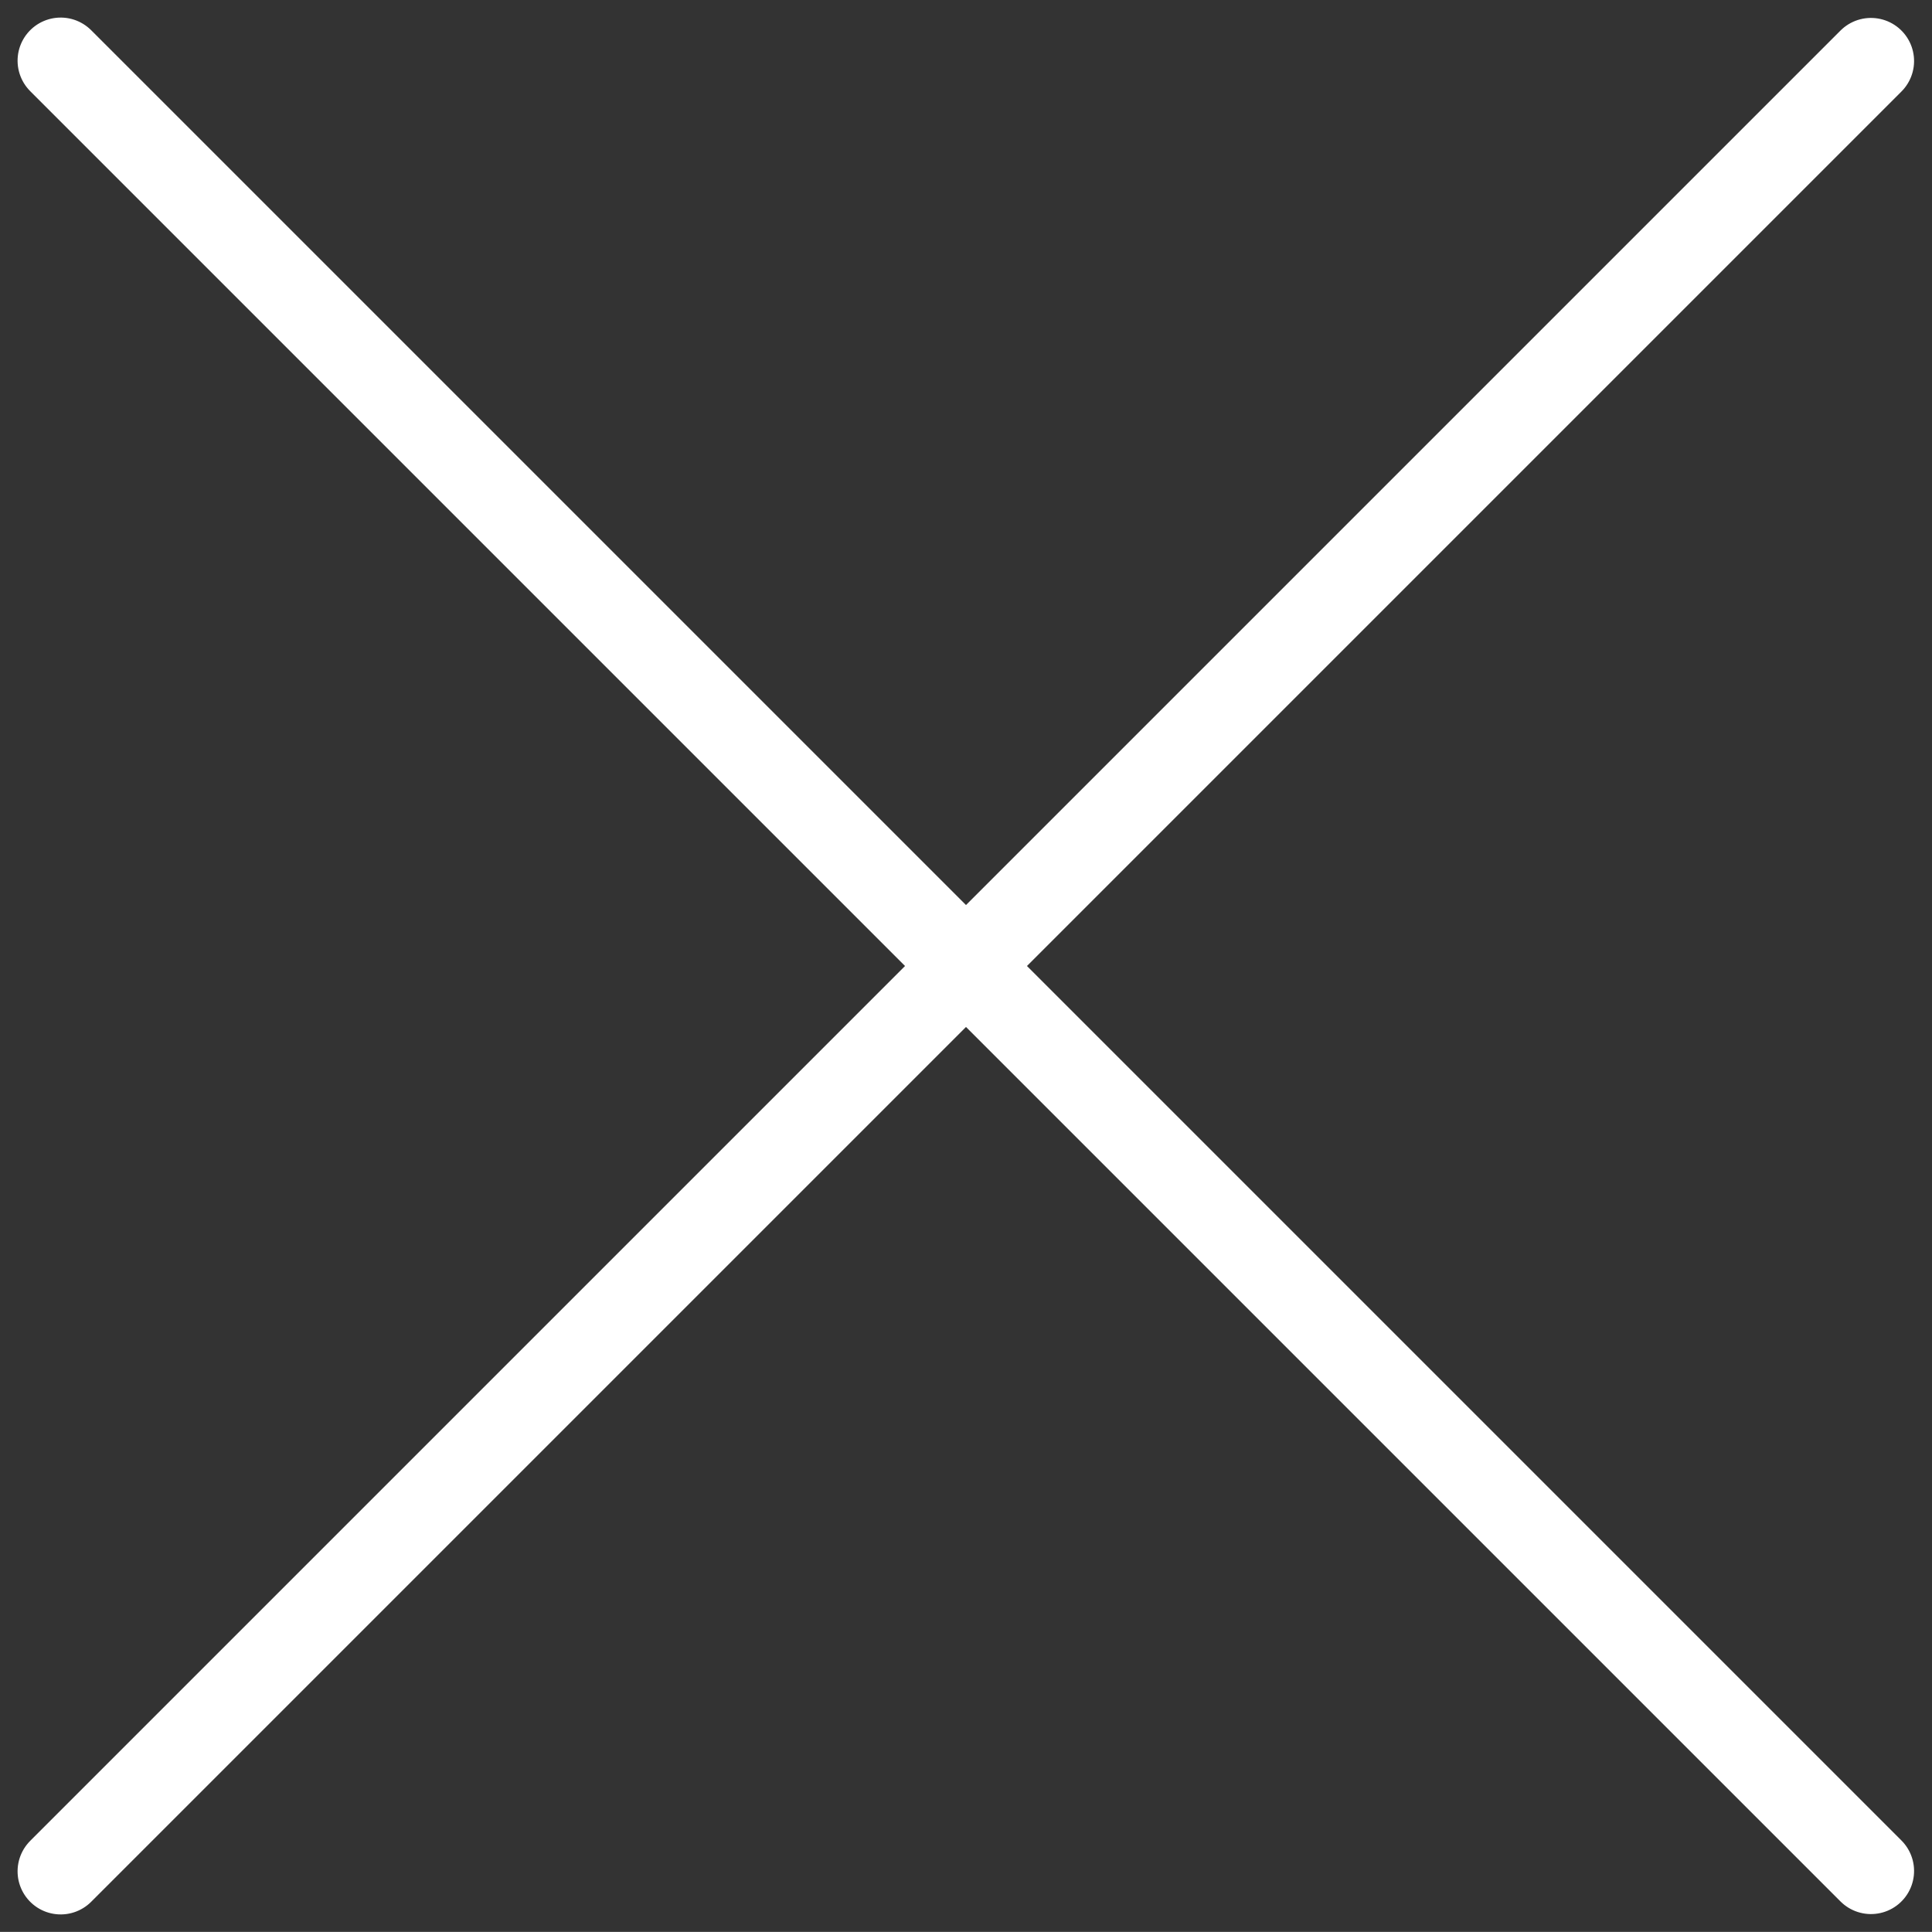
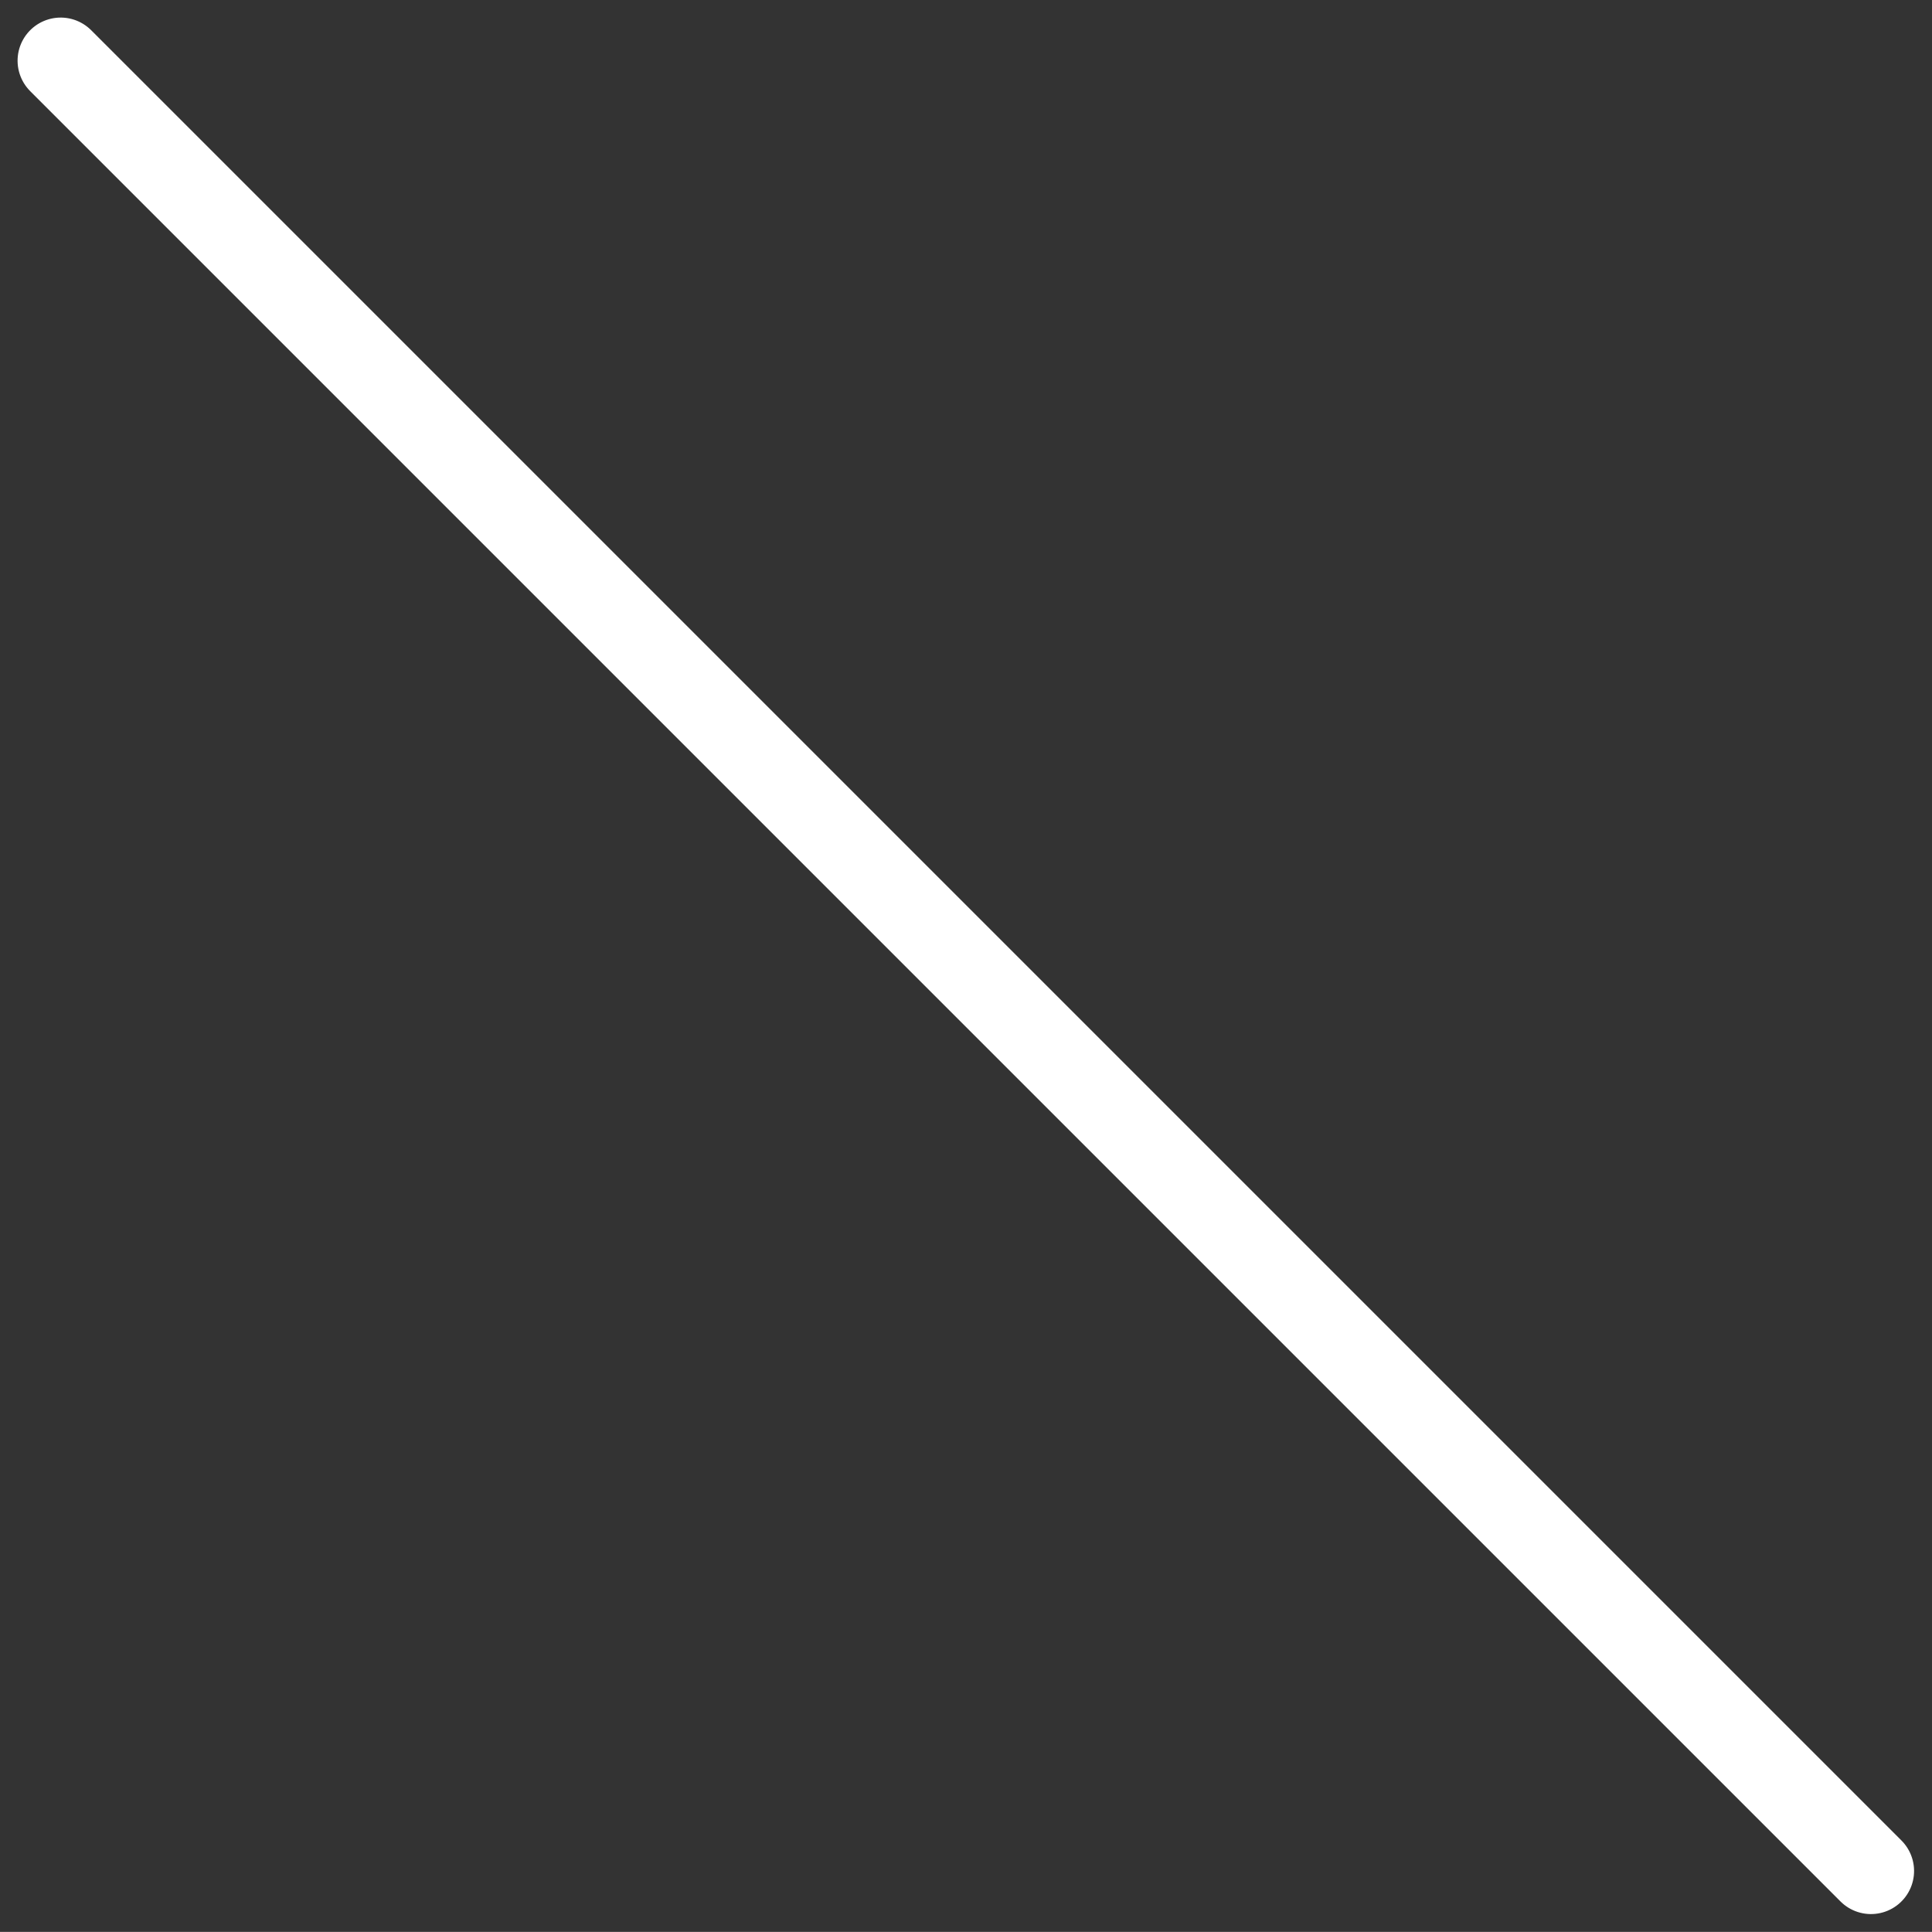
<svg xmlns="http://www.w3.org/2000/svg" width="22.413" height="22.412" viewBox="0 0 22.413 22.412">
  <rect x="0" y="0" width="22.413" height="22.412" fill="#333333" stroke="none" />
  <g id="Group_7268" data-name="Group 7268" transform="translate(-1262.014 -1274.014)">
-     <path id="Path_4962" data-name="Path 4962" d="M0,0v29.7" transform="translate(1283.719 1274.722) rotate(45)" fill="none" stroke="#fff" stroke-linecap="round" stroke-width="1" />
    <path id="Path_4963" data-name="Path 4963" d="M0,0v29.7" transform="translate(1283.719 1295.719) rotate(135)" fill="none" stroke="#fff" stroke-linecap="round" stroke-width="1" />
  </g>
</svg>